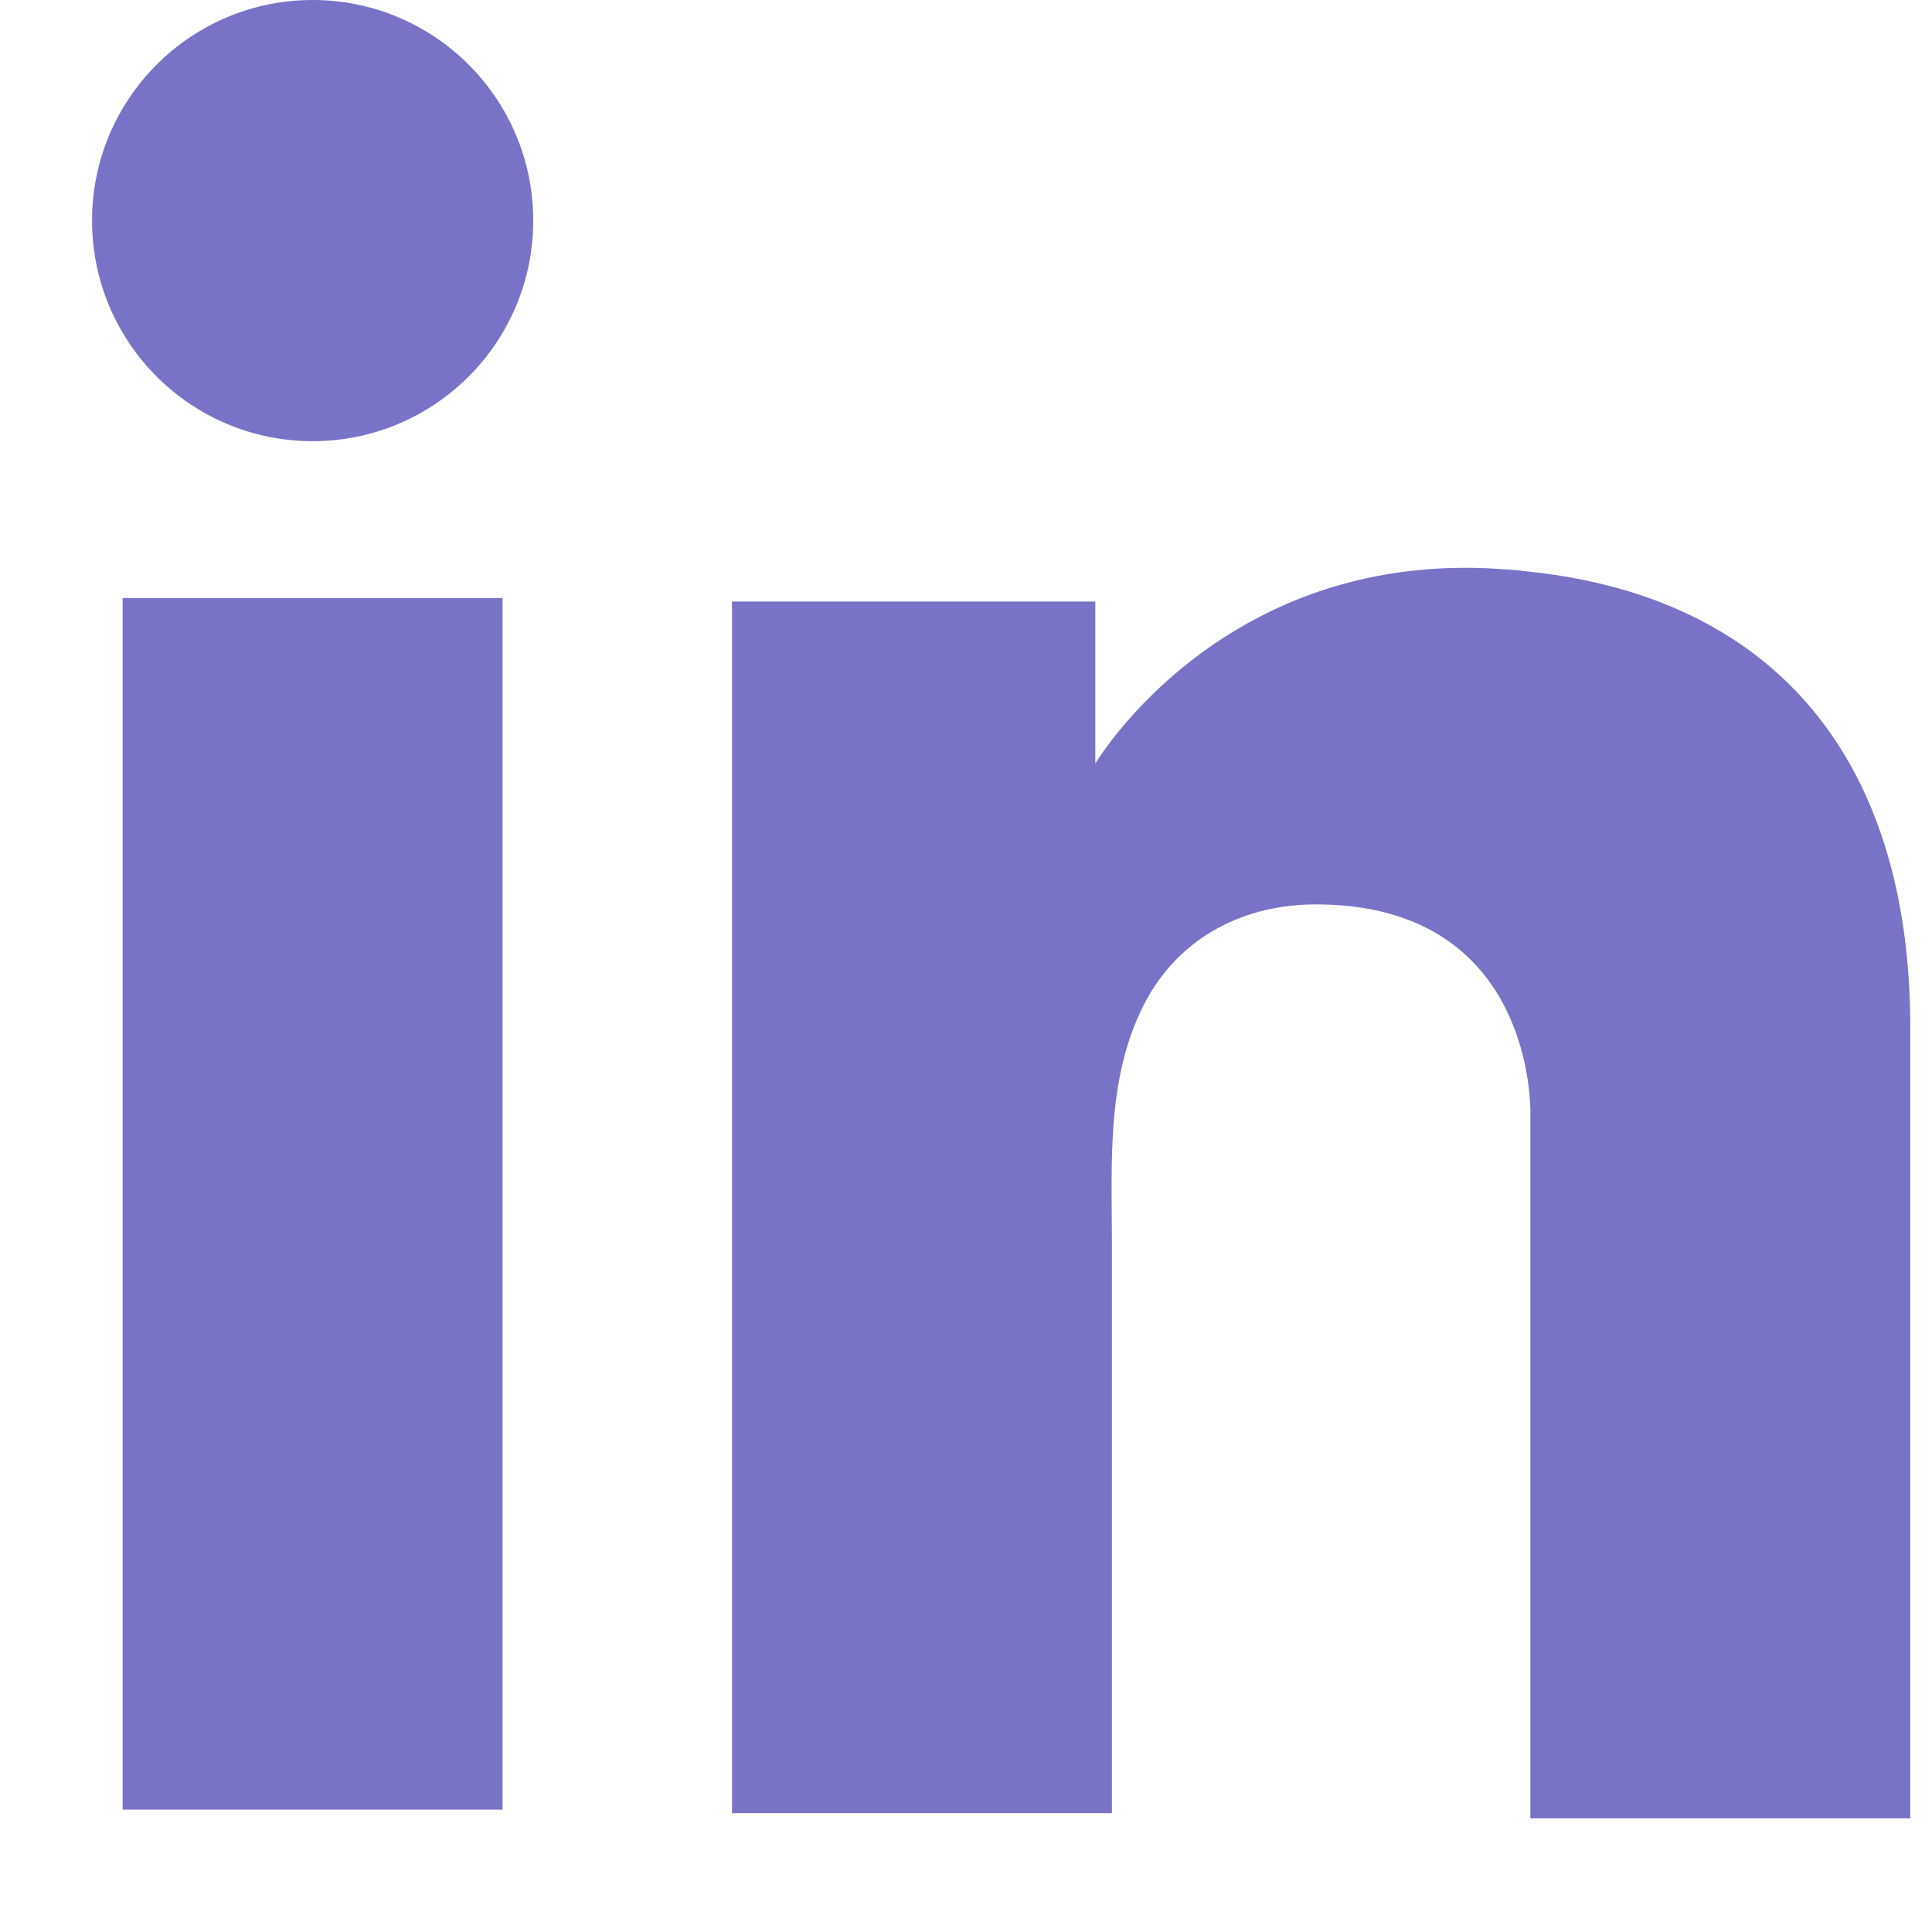
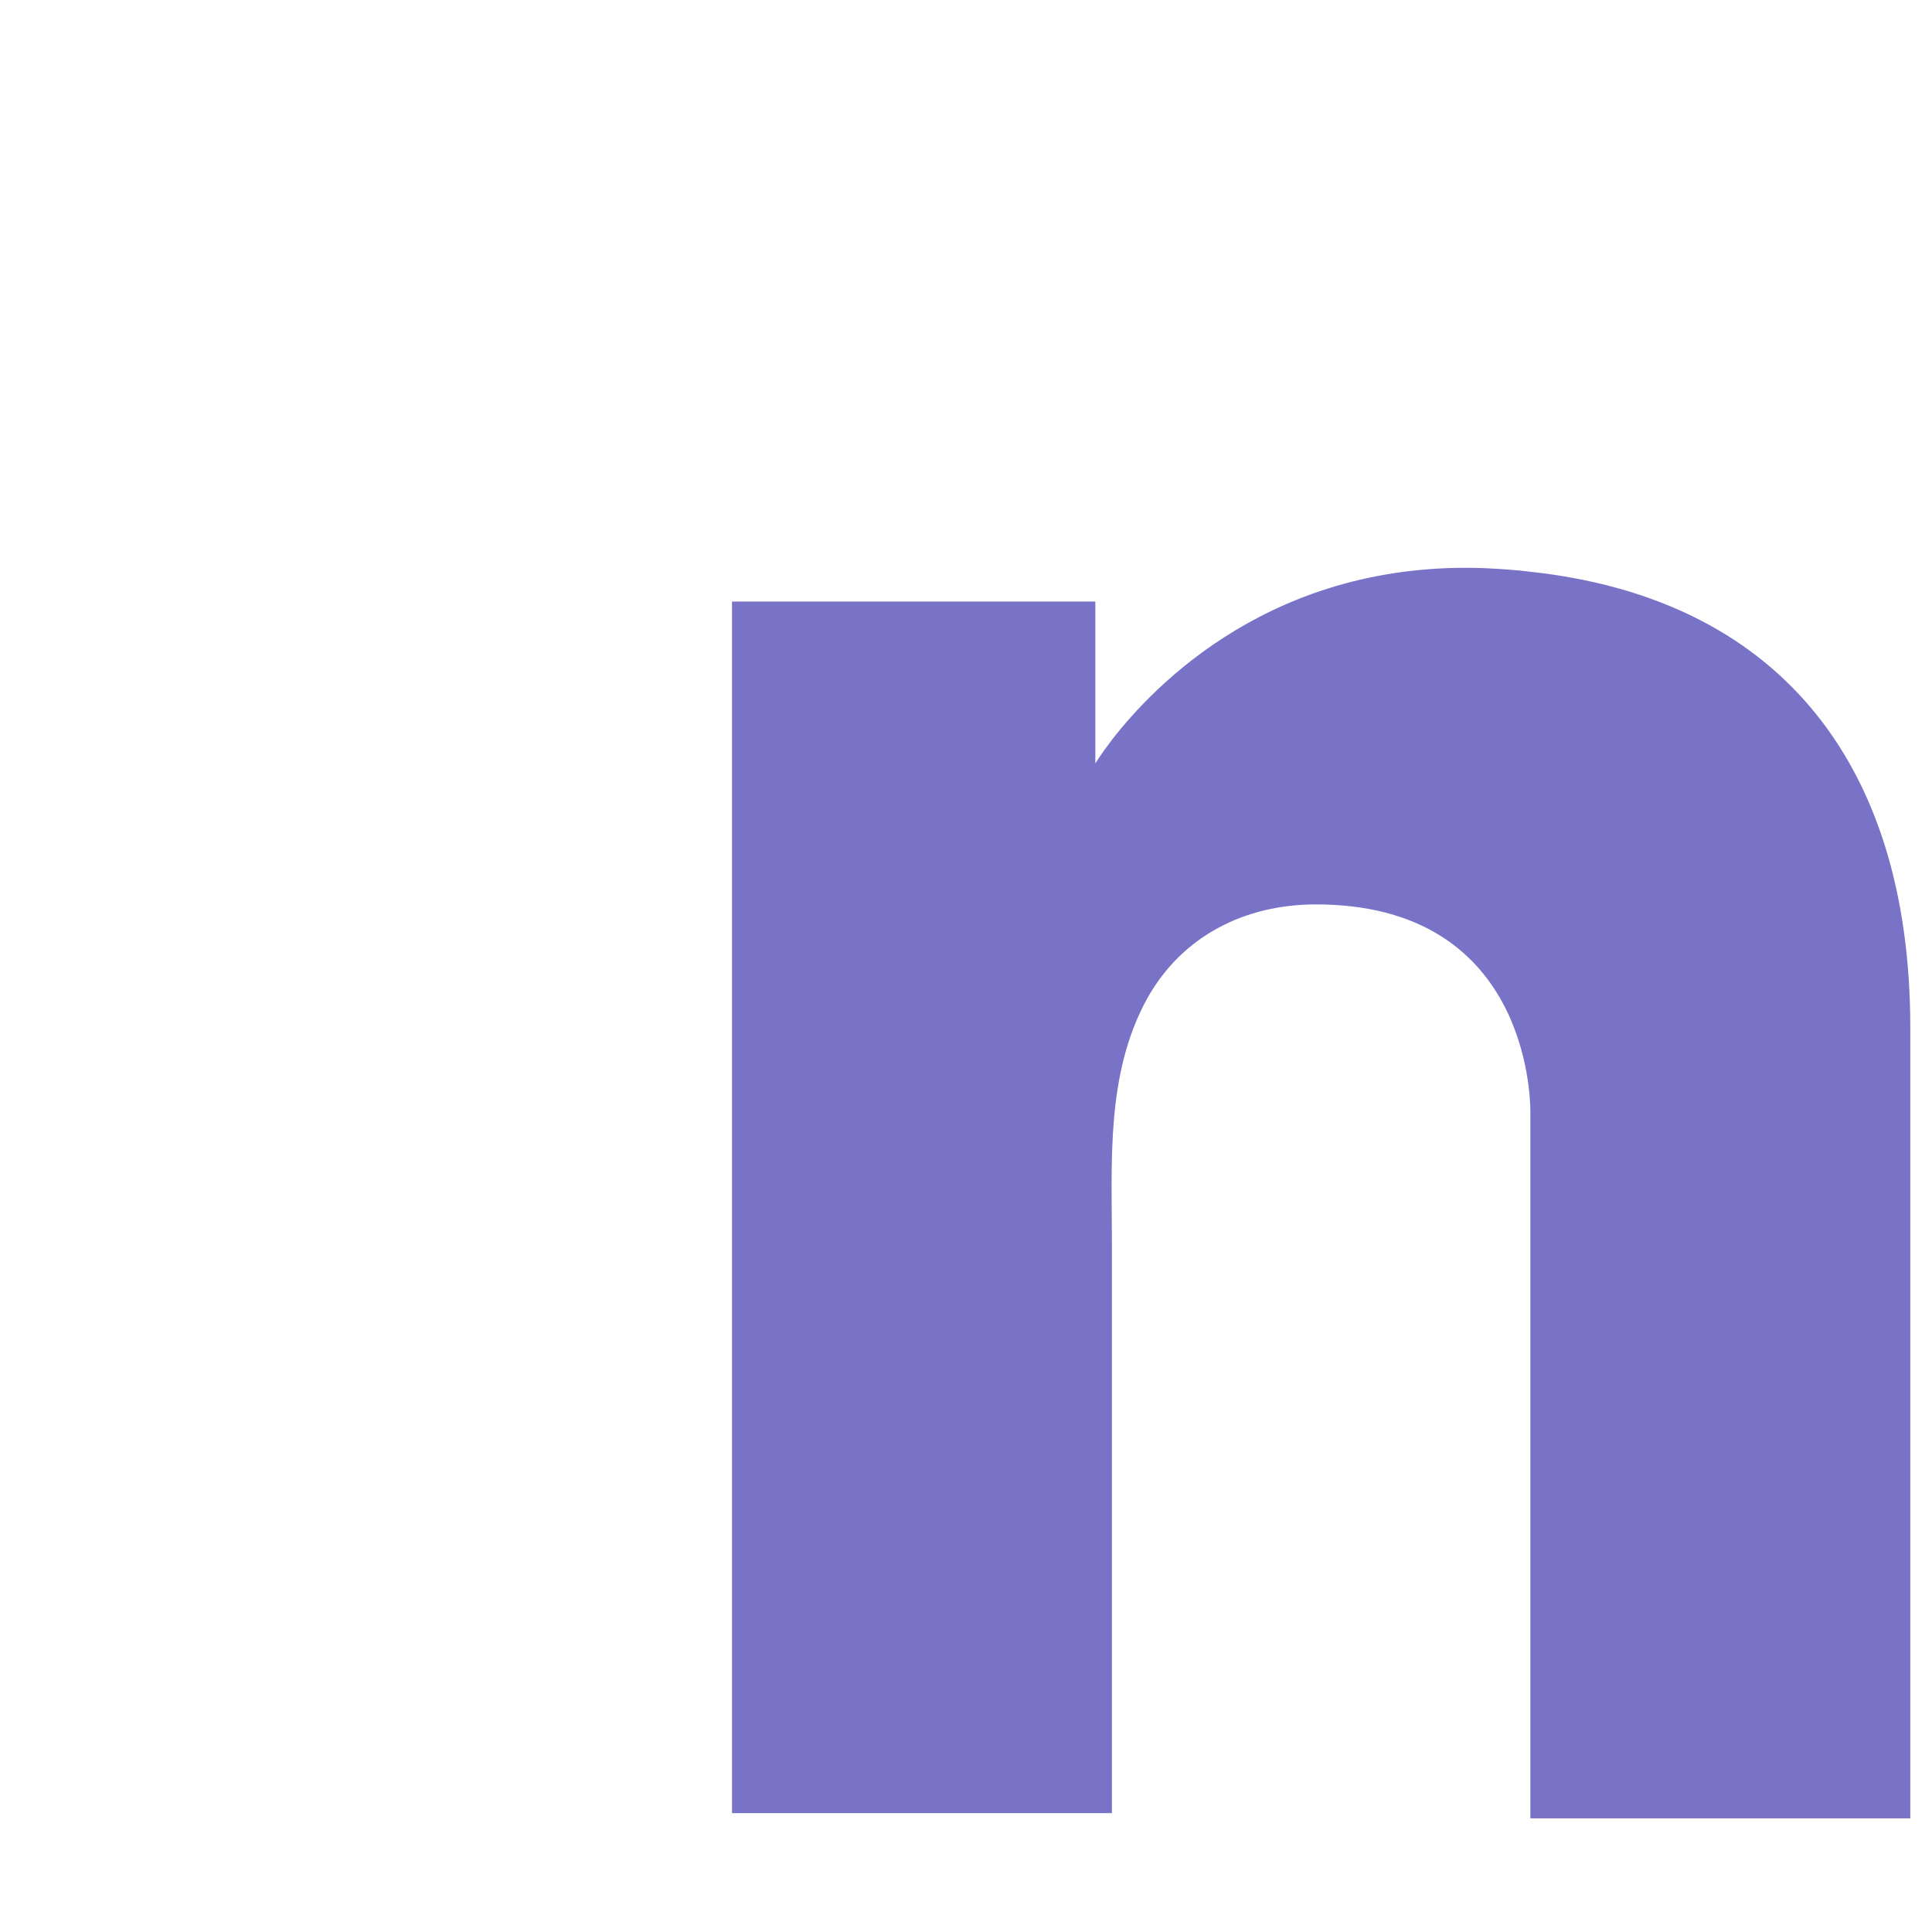
<svg xmlns="http://www.w3.org/2000/svg" width="800px" height="800px" viewBox="0 0 17 17" fill="none">
-   <path d="M4.422 5.262H1.079V15.923H4.422V5.262Z" fill="#7973C8" />
  <path d="M13.466 5.031C13.343 5.015 13.212 5.007 13.081 5C11.209 4.923 10.154 6.032 9.784 6.51C9.684 6.641 9.638 6.718 9.638 6.718V5.293H6.441V15.954H9.638H9.784C9.784 14.868 9.784 13.789 9.784 12.703C9.784 12.118 9.784 11.532 9.784 10.947C9.784 10.223 9.73 9.452 10.092 8.79C10.4 8.235 10.955 7.958 11.579 7.958C13.428 7.958 13.466 9.629 13.466 9.783C13.466 9.791 13.466 9.799 13.466 9.799V16H16.809V9.044C16.809 6.664 15.6 5.262 13.466 5.031Z" fill="#7973C8" />
-   <path d="M2.751 3.882C3.823 3.882 4.692 3.013 4.692 1.941C4.692 0.869 3.823 0 2.751 0C1.679 0 0.81 0.869 0.81 1.941C0.81 3.013 1.679 3.882 2.751 3.882Z" fill="#7973C8" />
</svg>